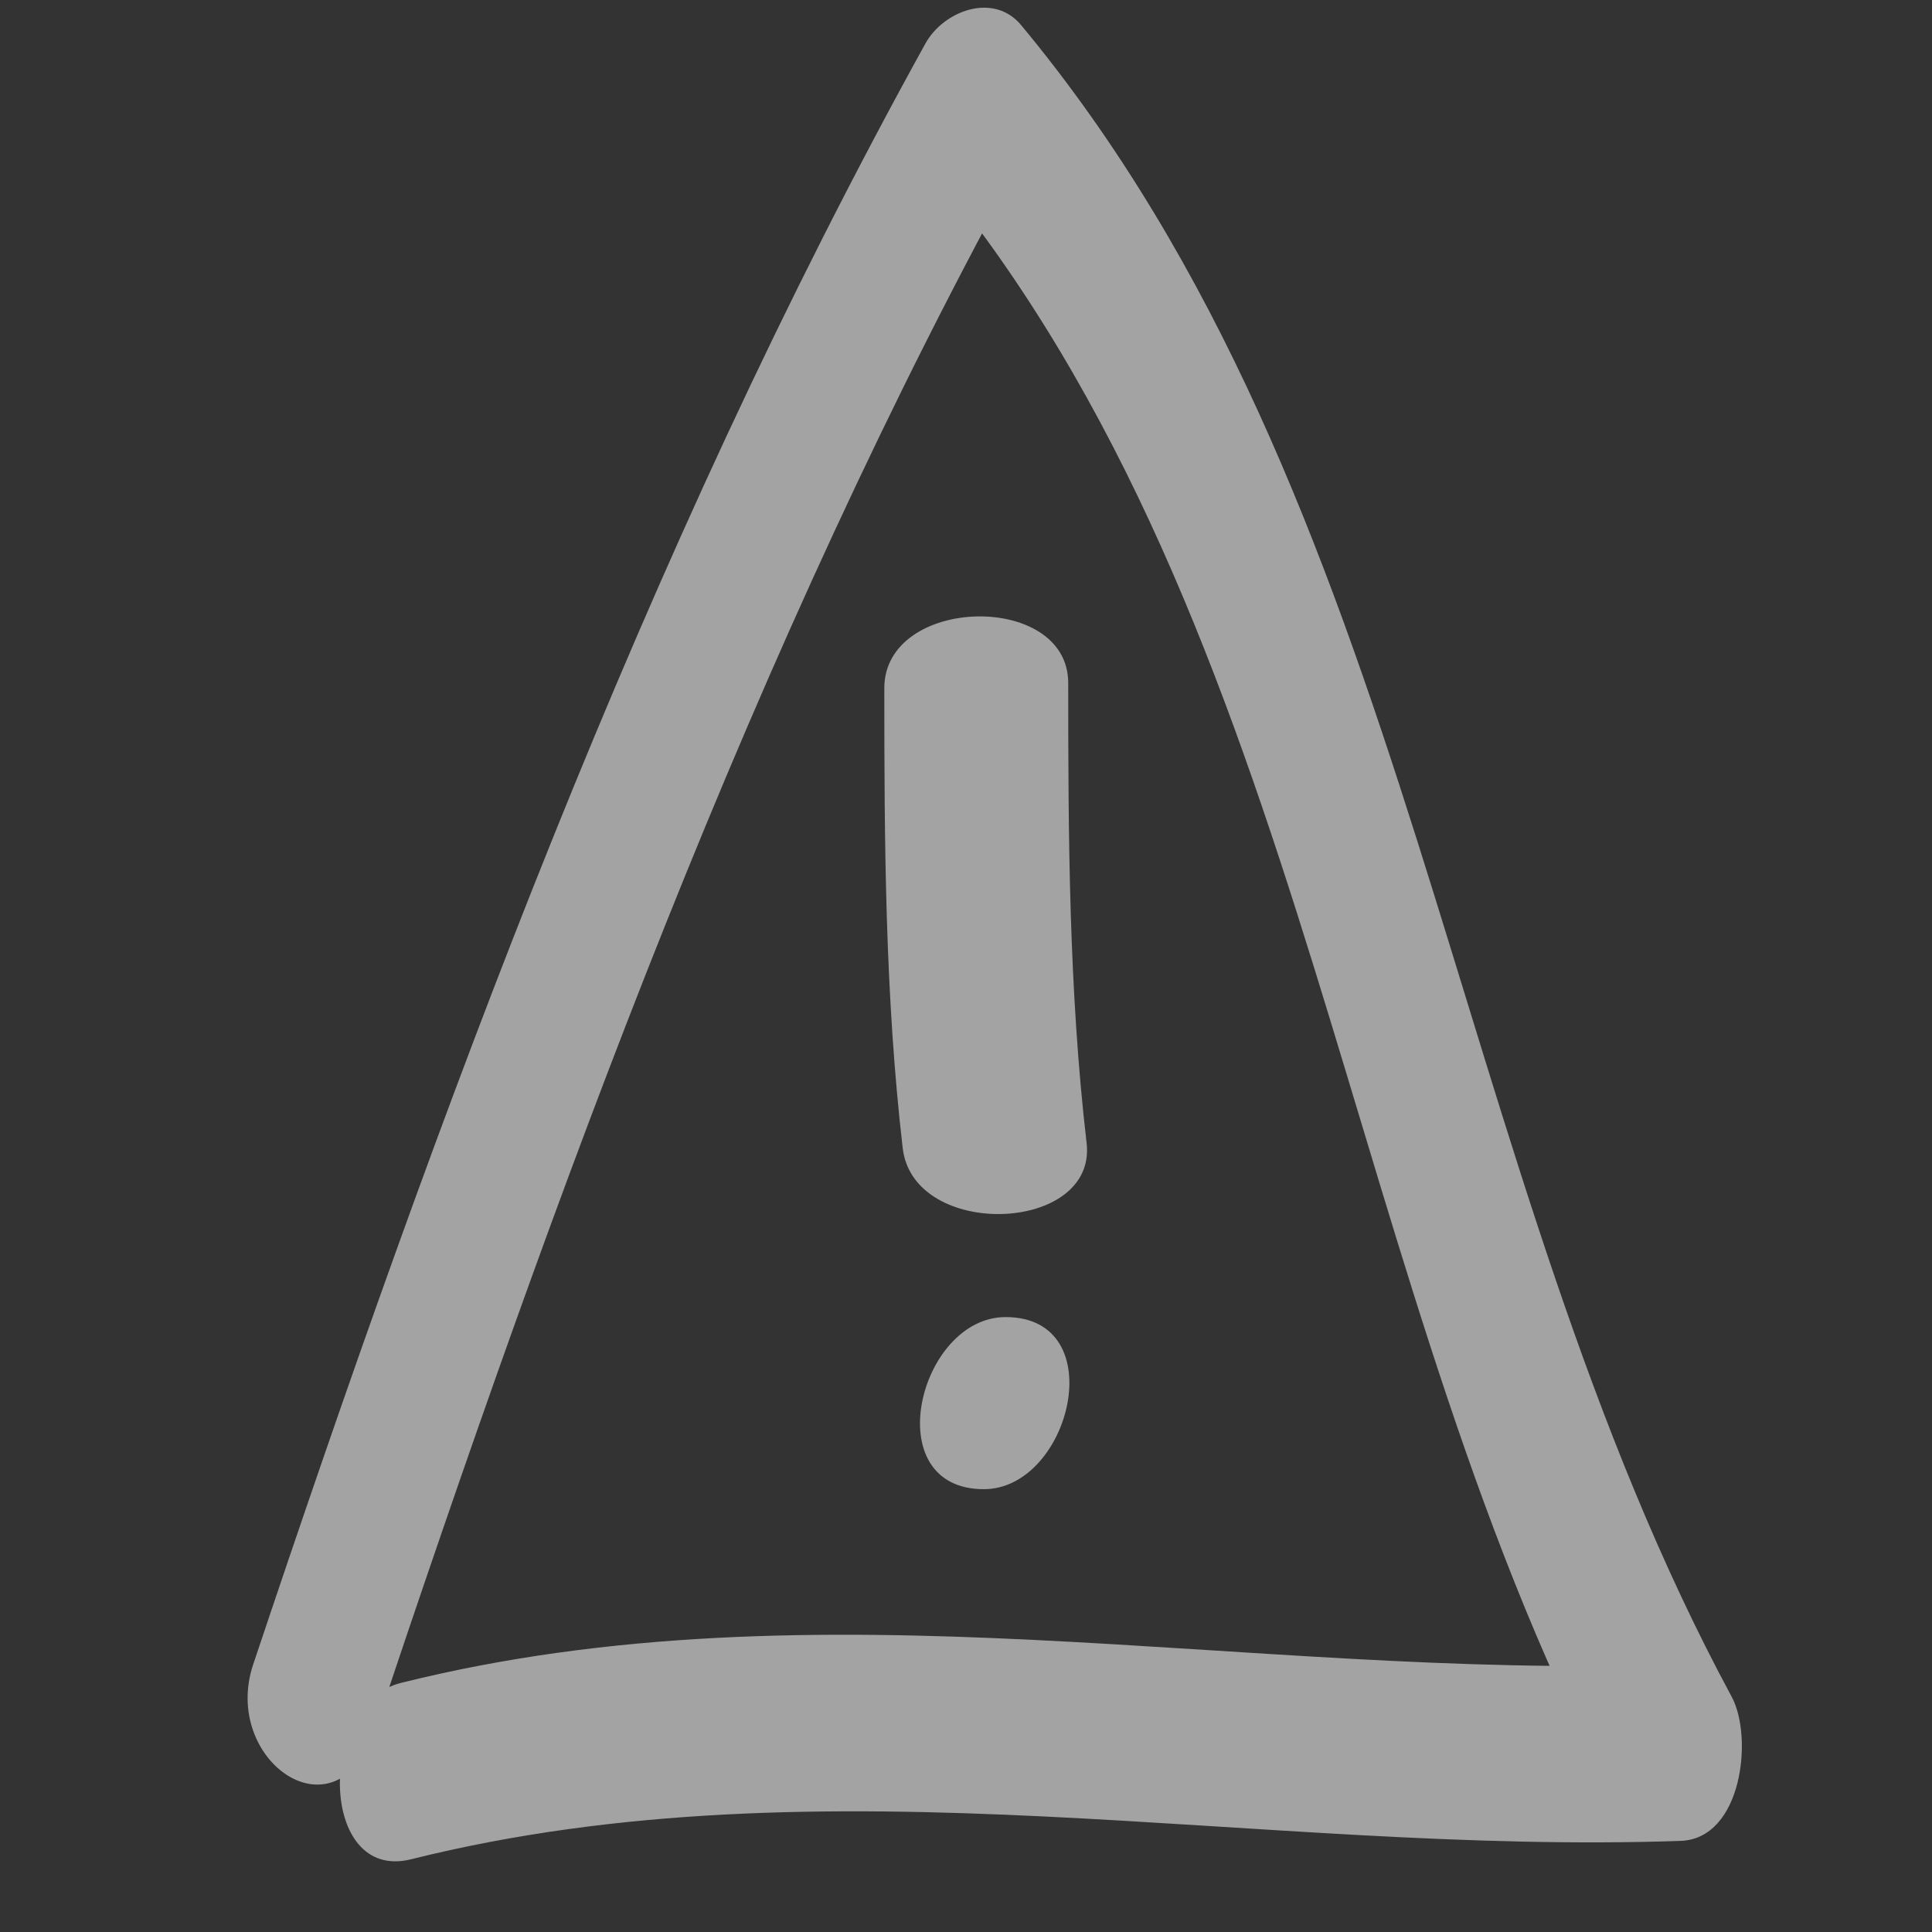
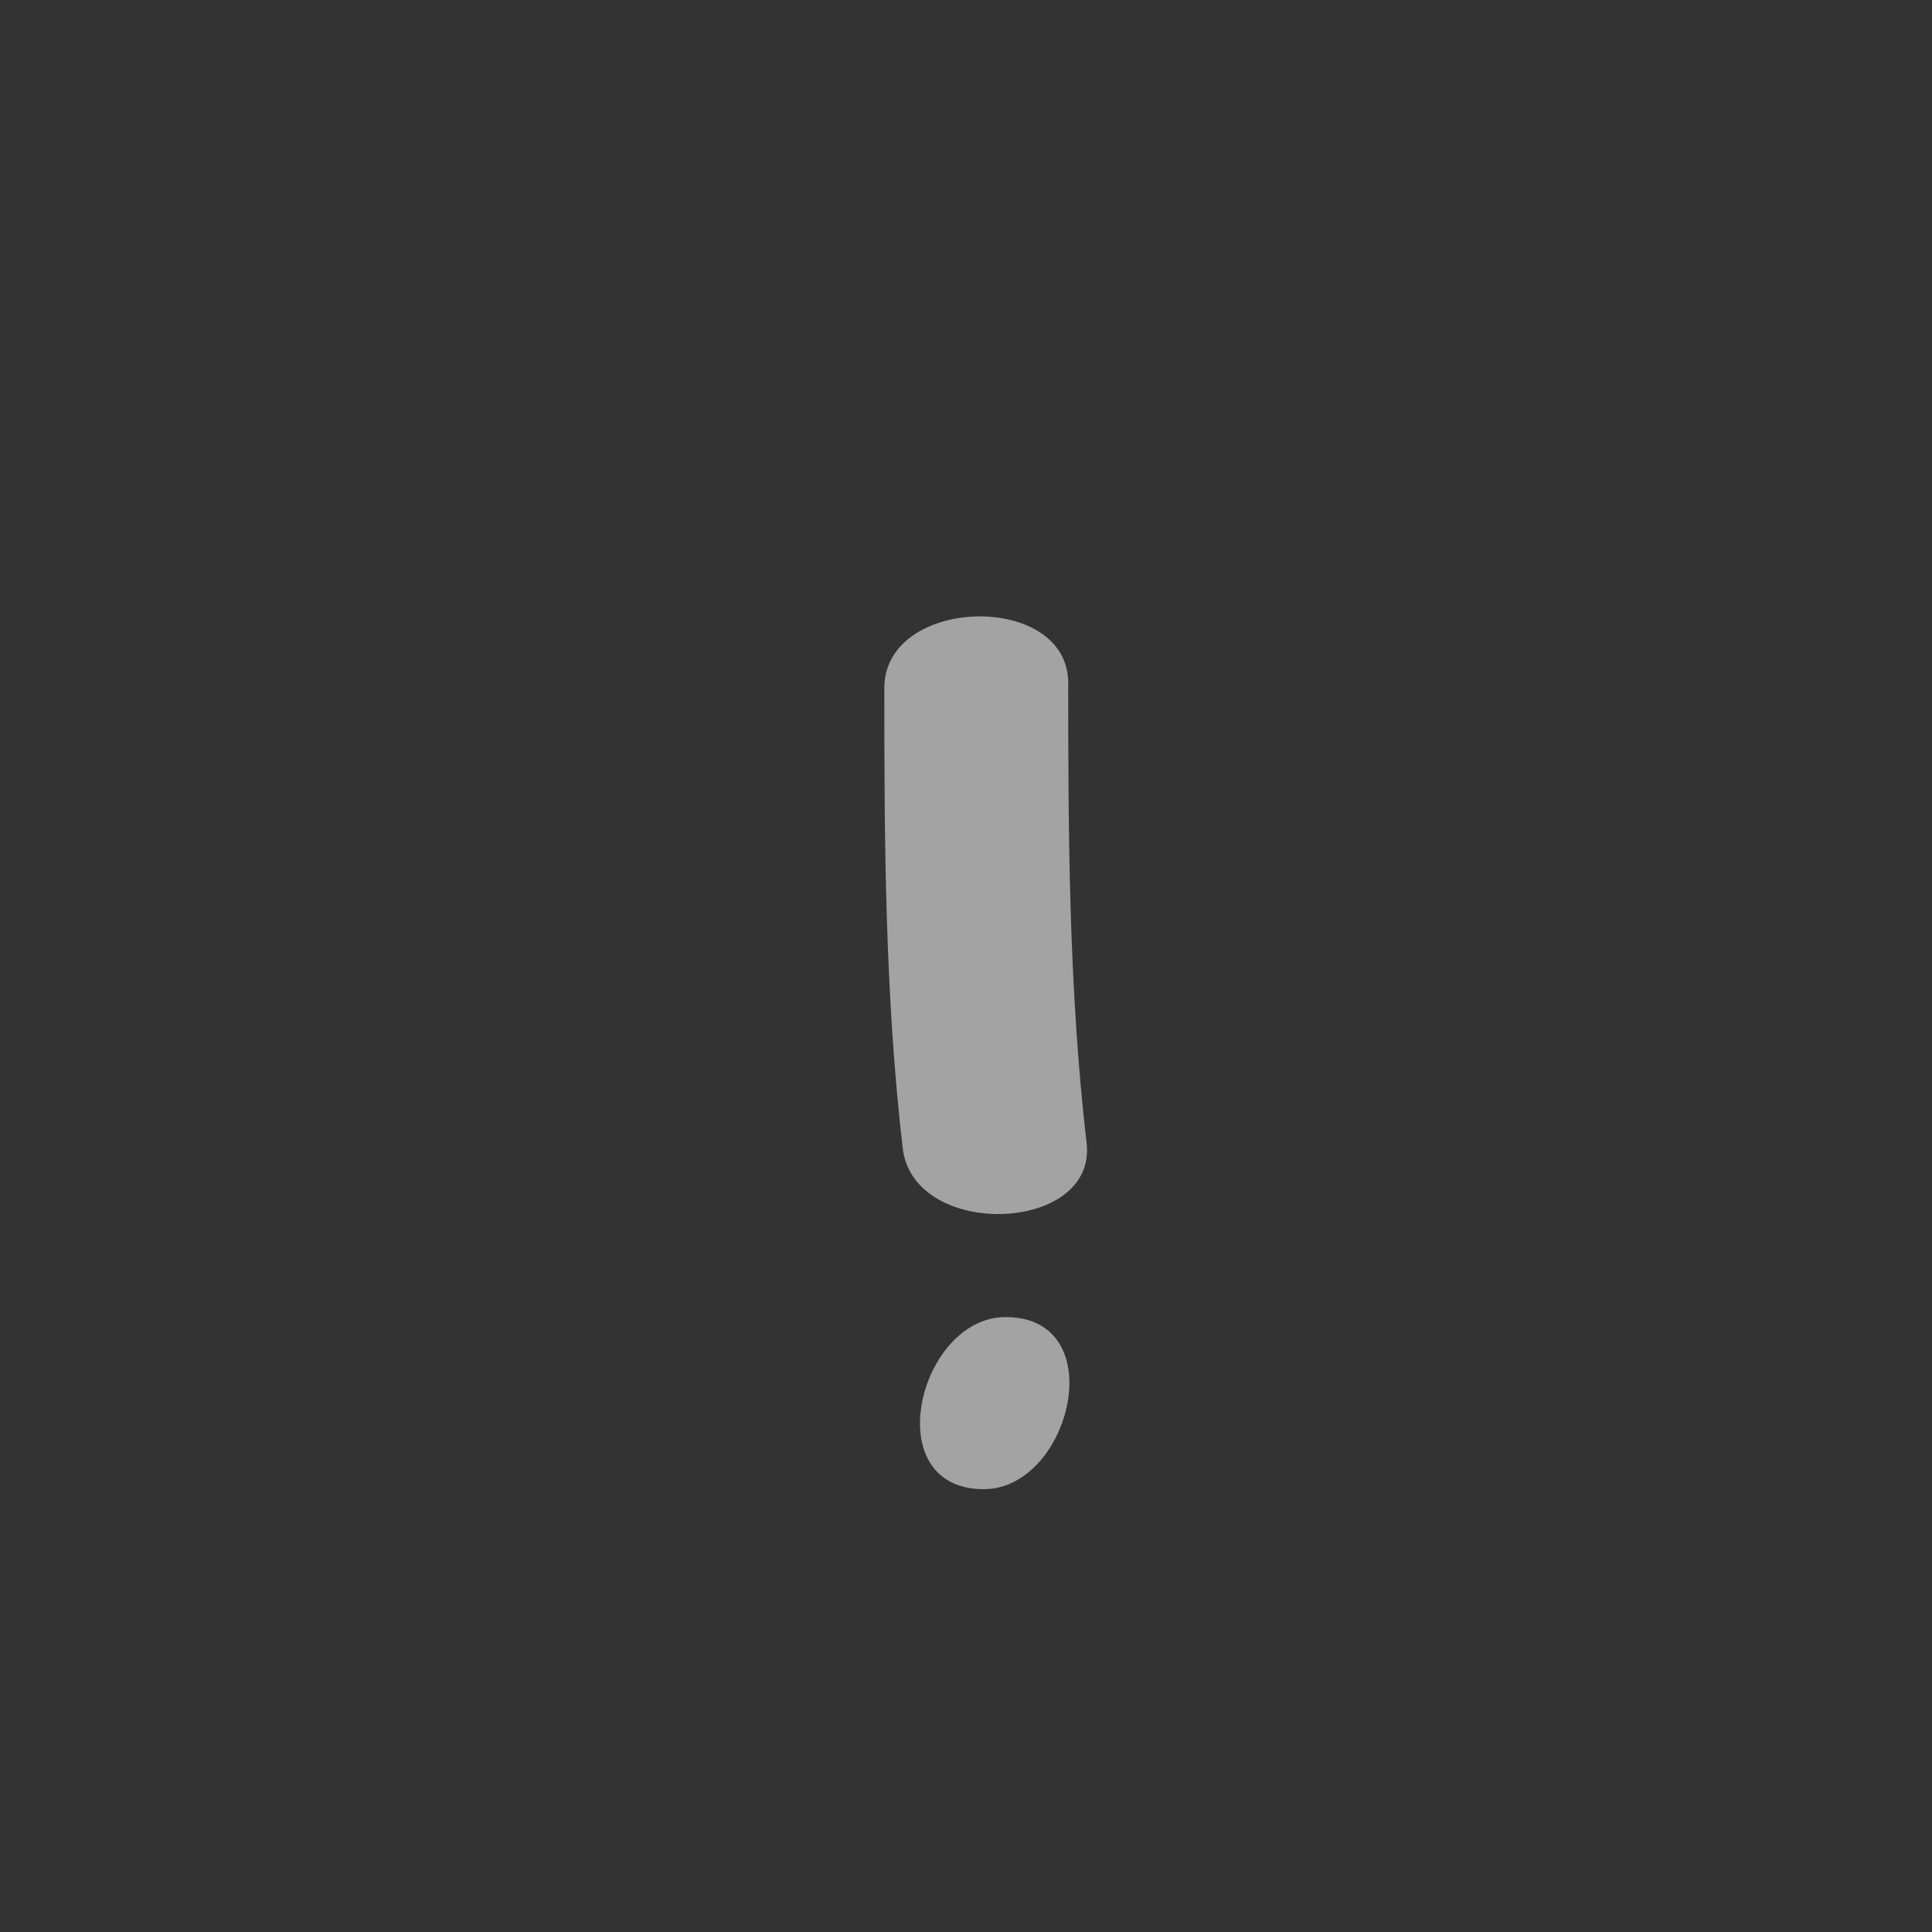
<svg xmlns="http://www.w3.org/2000/svg" version="1.1" id="gestao-de-riscos" x="0px" y="0px" width="64px" height="64px" viewBox="0 0 64 64" enable-background="new 0 0 64 64" xml:space="preserve">
  <rect x="0" y="0" width="64" height="64" fill="#333333" stroke="none" />
  <g>
    <g opacity="0.55">
      <g>
-         <path fill="#FFFFFF" d="M12.41,57.327c5.98-17.862,12.483-35.83,21.617-52.355c-1.058,0.204-2.115,0.407-3.172,0.61     c12.664,15.246,13.529,37.179,22.781,54.329c0.565-1.591,1.131-3.181,1.696-4.771c-14.069,0.484-28.147-2.862-42.053,0.609     c-2.764,0.689-2.728,6.607,0.337,5.842c13.839-3.454,28.024-0.126,42.054-0.609c2.049-0.07,2.41-3.446,1.696-4.771     C47.851,38.575,46.916,16.59,33.827,0.833c-0.916-1.103-2.572-0.476-3.172,0.61c-9.378,16.97-16.126,35.351-22.268,53.694     C7.32,58.325,11.168,61.034,12.41,57.327L12.41,57.327z" />
-       </g>
+         </g>
    </g>
    <g opacity="0.55">
      <g>
        <path fill="#FFFFFF" d="M29.294,22.795c0.001,5.091,0.021,10.173,0.609,15.237c0.354,3.048,6.441,2.829,6.092-0.168     c-0.588-5.063-0.608-10.146-0.609-15.237C35.387,19.582,29.294,19.733,29.294,22.795L29.294,22.795z" />
      </g>
    </g>
    <g opacity="0.55">
      <g>
        <path fill="#FFFFFF" d="M32.59,49.331c2.877,0,4.273-5.701,0.721-5.701C30.434,43.63,29.038,49.331,32.59,49.331L32.59,49.331z" />
      </g>
    </g>
  </g>
</svg>